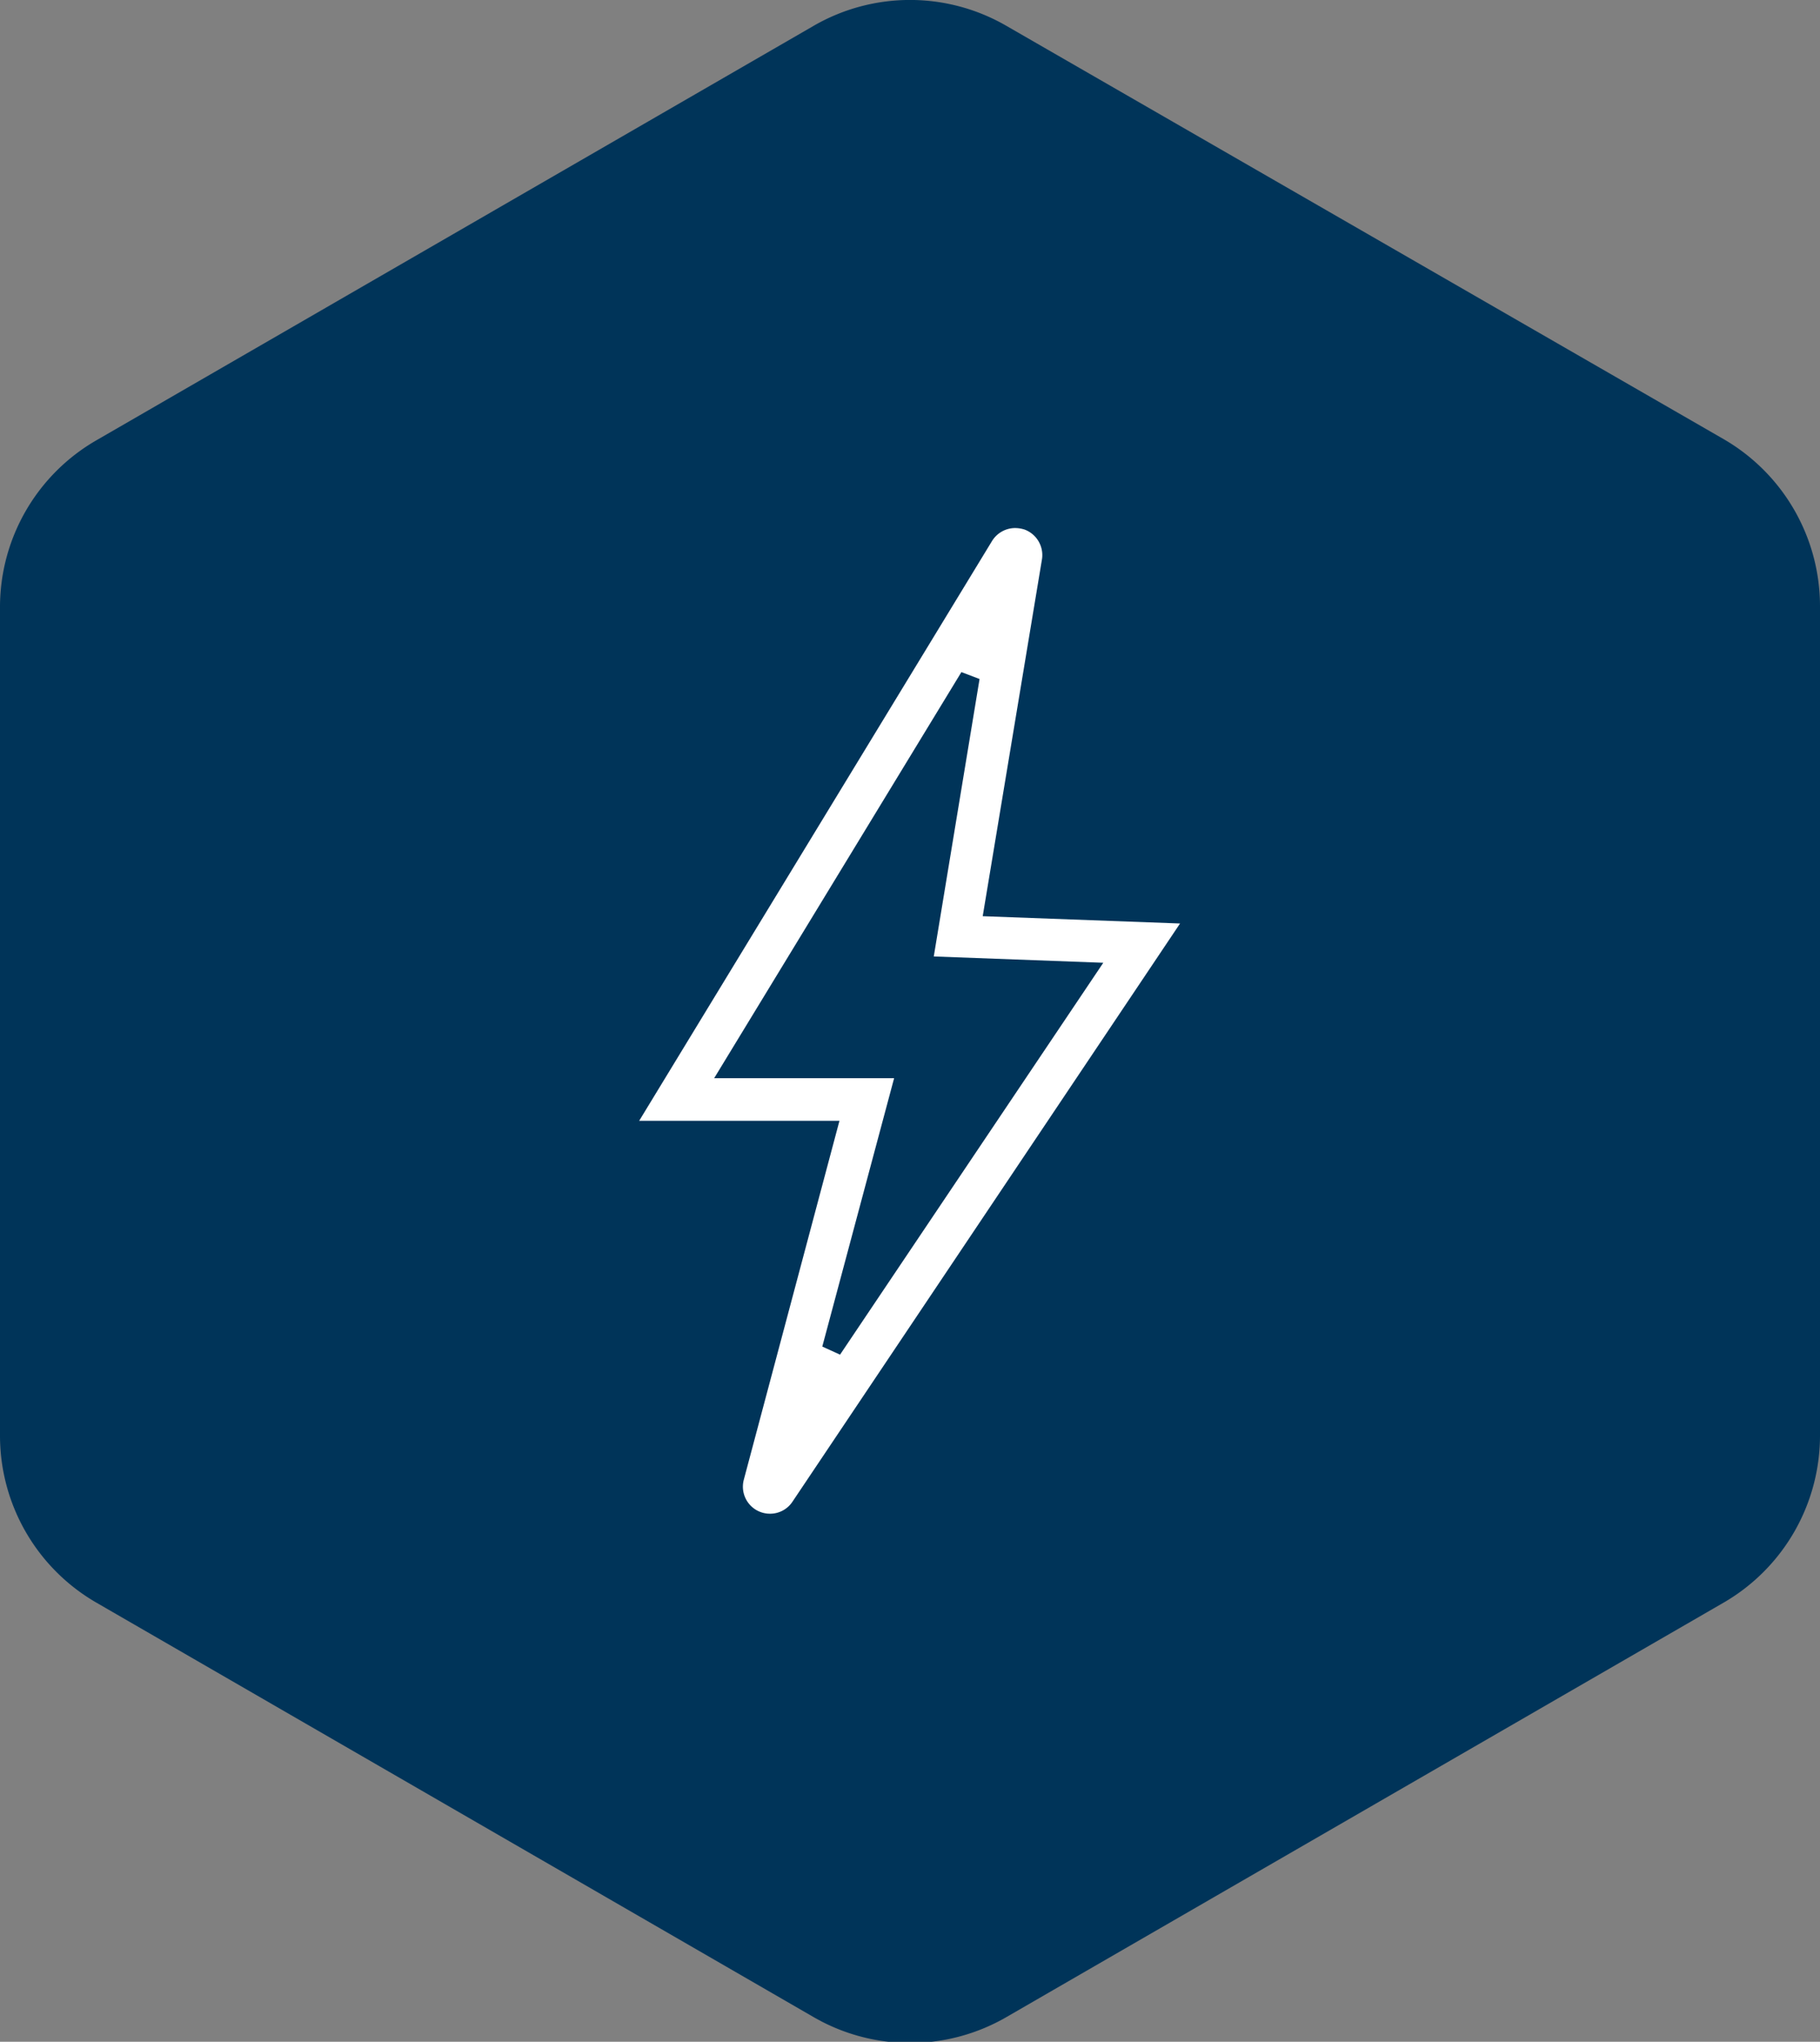
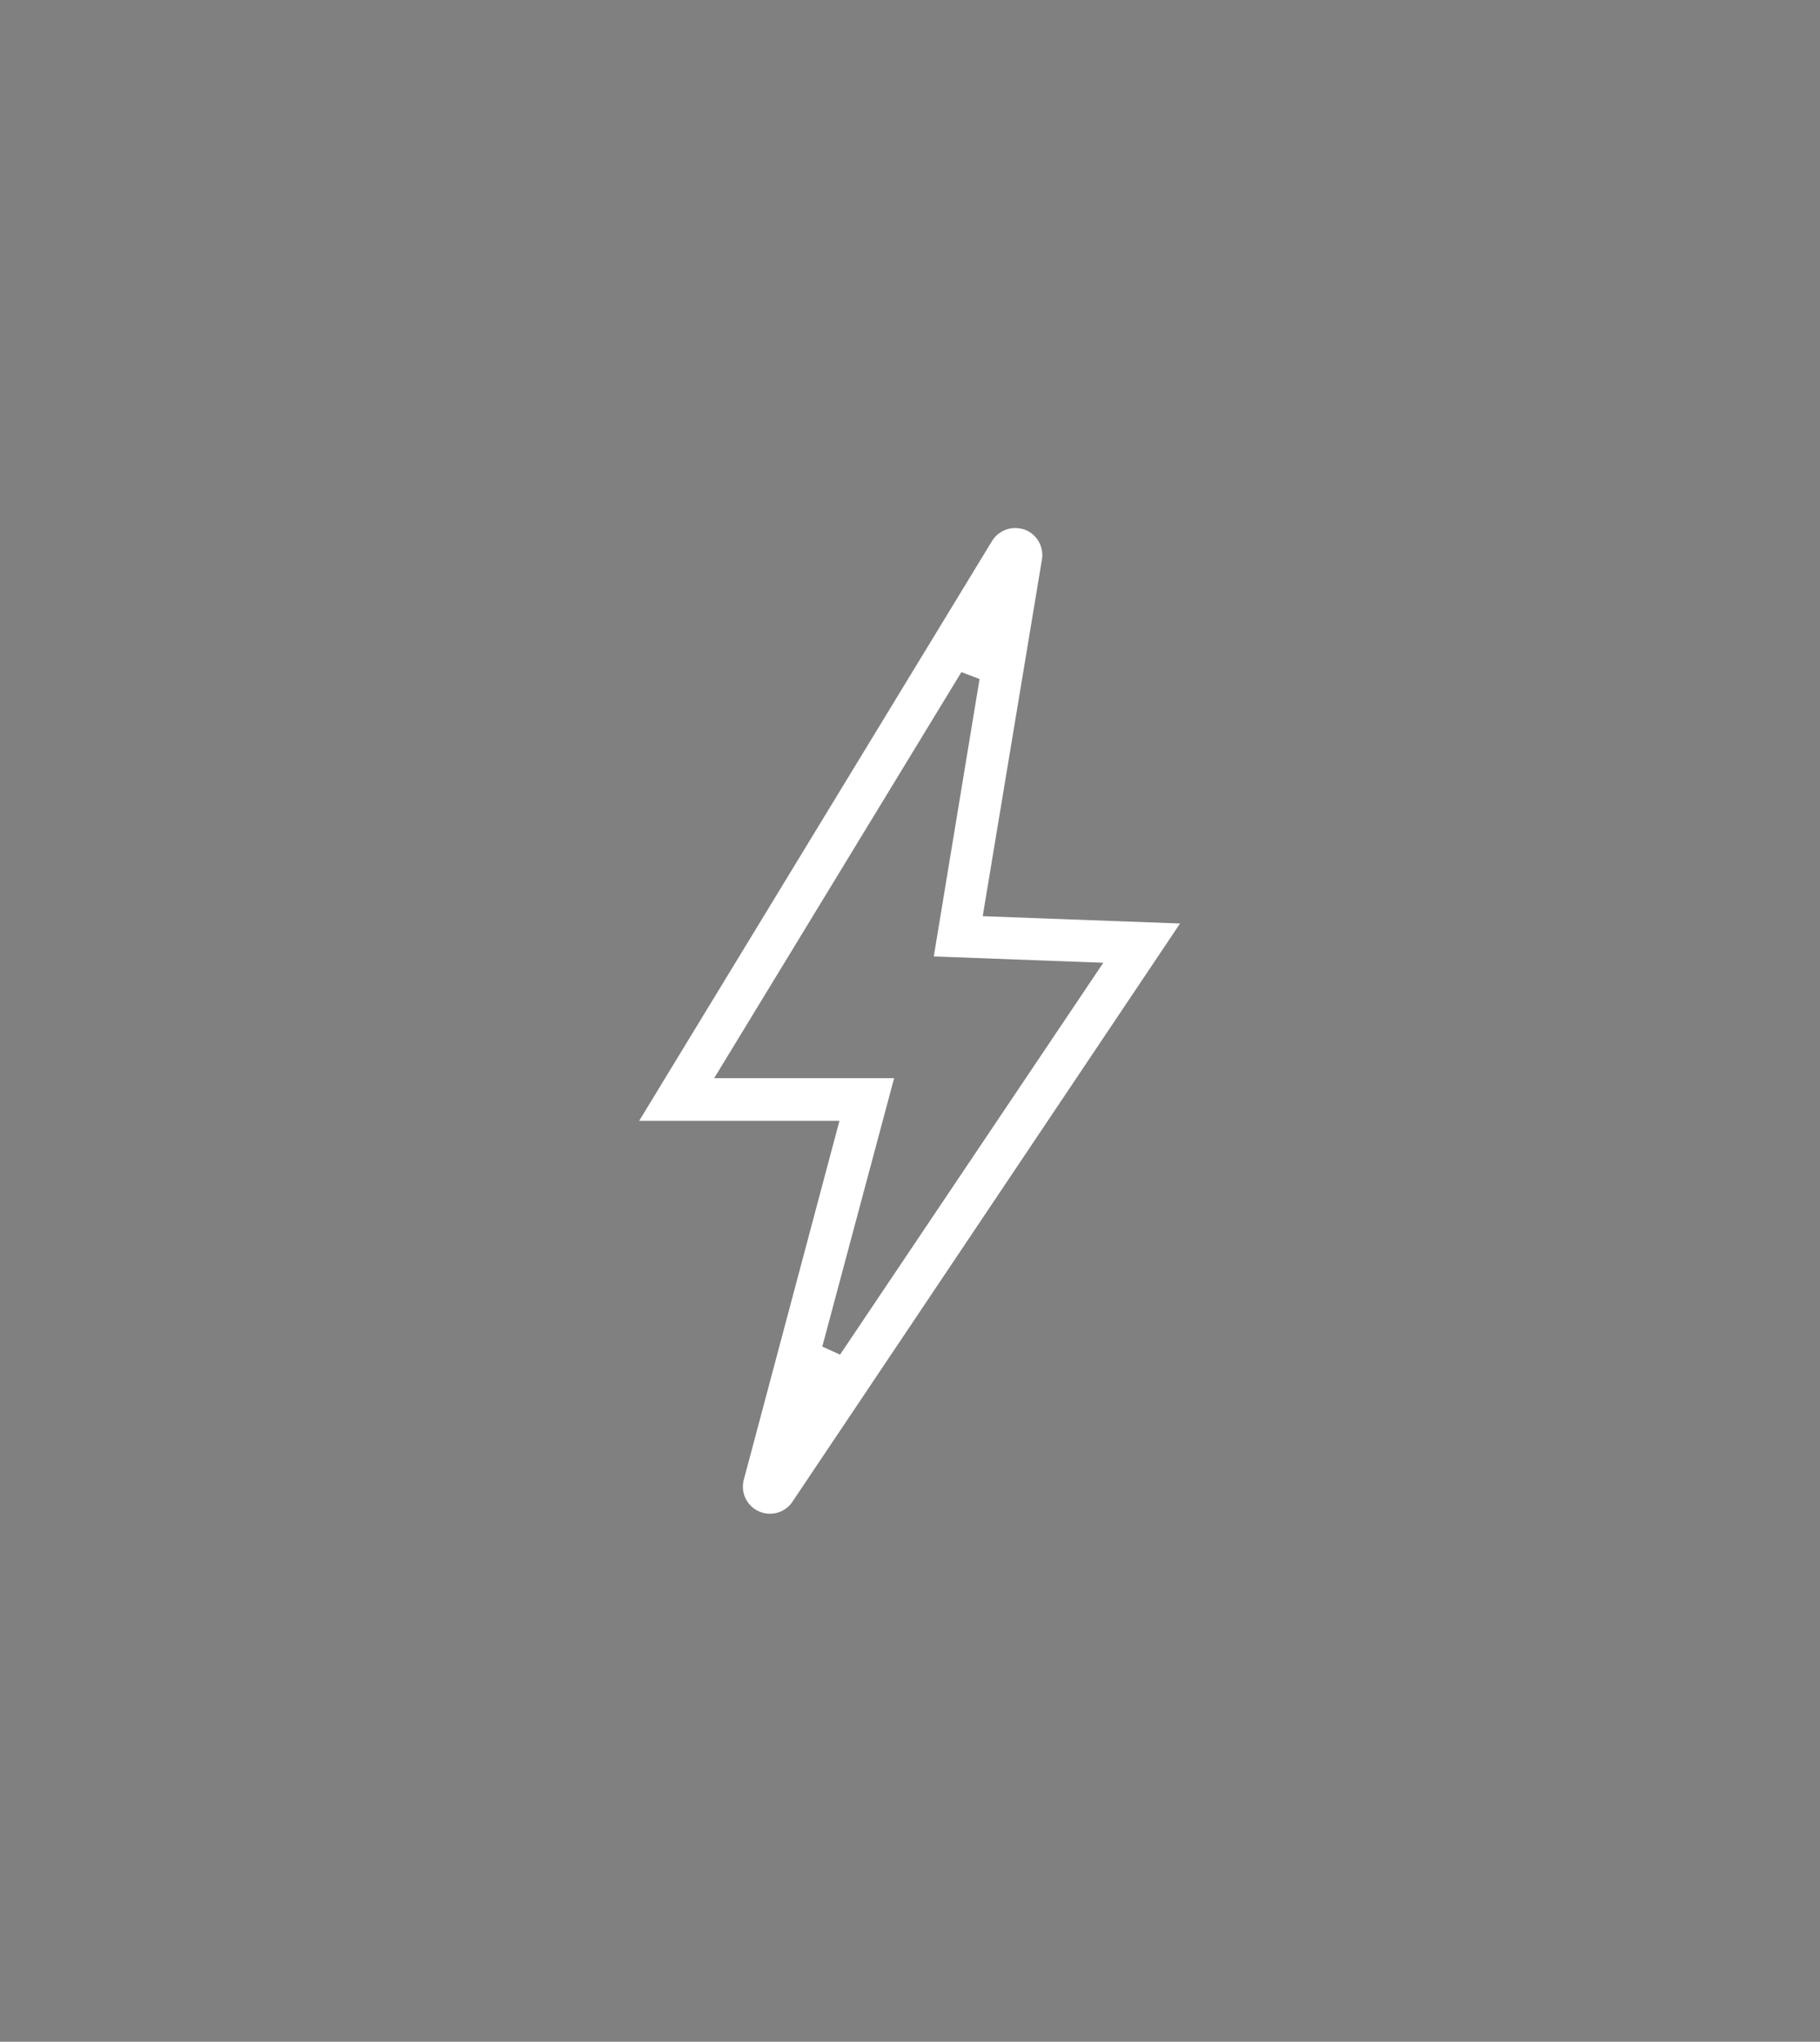
<svg xmlns="http://www.w3.org/2000/svg" width="92.23" height="103.47" viewBox="0 0 92.23 103.47">
  <rect x="0" y="0" width="92.23" height="103.47" fill="#808080" stroke="none" />
  <title>sectors-icon-energy-services-and-installations</title>
-   <path d="M92.23,72.71v-42a9.79,9.79,0,0,0-4.89-8.46L51,1.31a9.75,9.75,0,0,0-9.77,0l-36.34,21A9.76,9.76,0,0,0,0,30.75v42a9.77,9.77,0,0,0,4.89,8.47l36.34,21a9.75,9.75,0,0,0,9.77,0l36.34-21A9.79,9.79,0,0,0,92.23,72.71Z" fill="#003459" />
  <path d="M39,76.71A1.37,1.37,0,0,1,37.69,75l4.85-18.2H32.39L50.27,27.42a1.38,1.38,0,0,1,1.18-.66,1.61,1.61,0,0,1,.48.08,1.38,1.38,0,0,1,.87,1.52l-3,18.07,10,.37L40.16,76.1A1.36,1.36,0,0,1,39,76.71Zm2.67-8.47.9.41L55.91,48.79l-8.59-.32,2.32-14.06-.92-.35L36.19,54.64h9.12Z" fill="#fff" />
</svg>